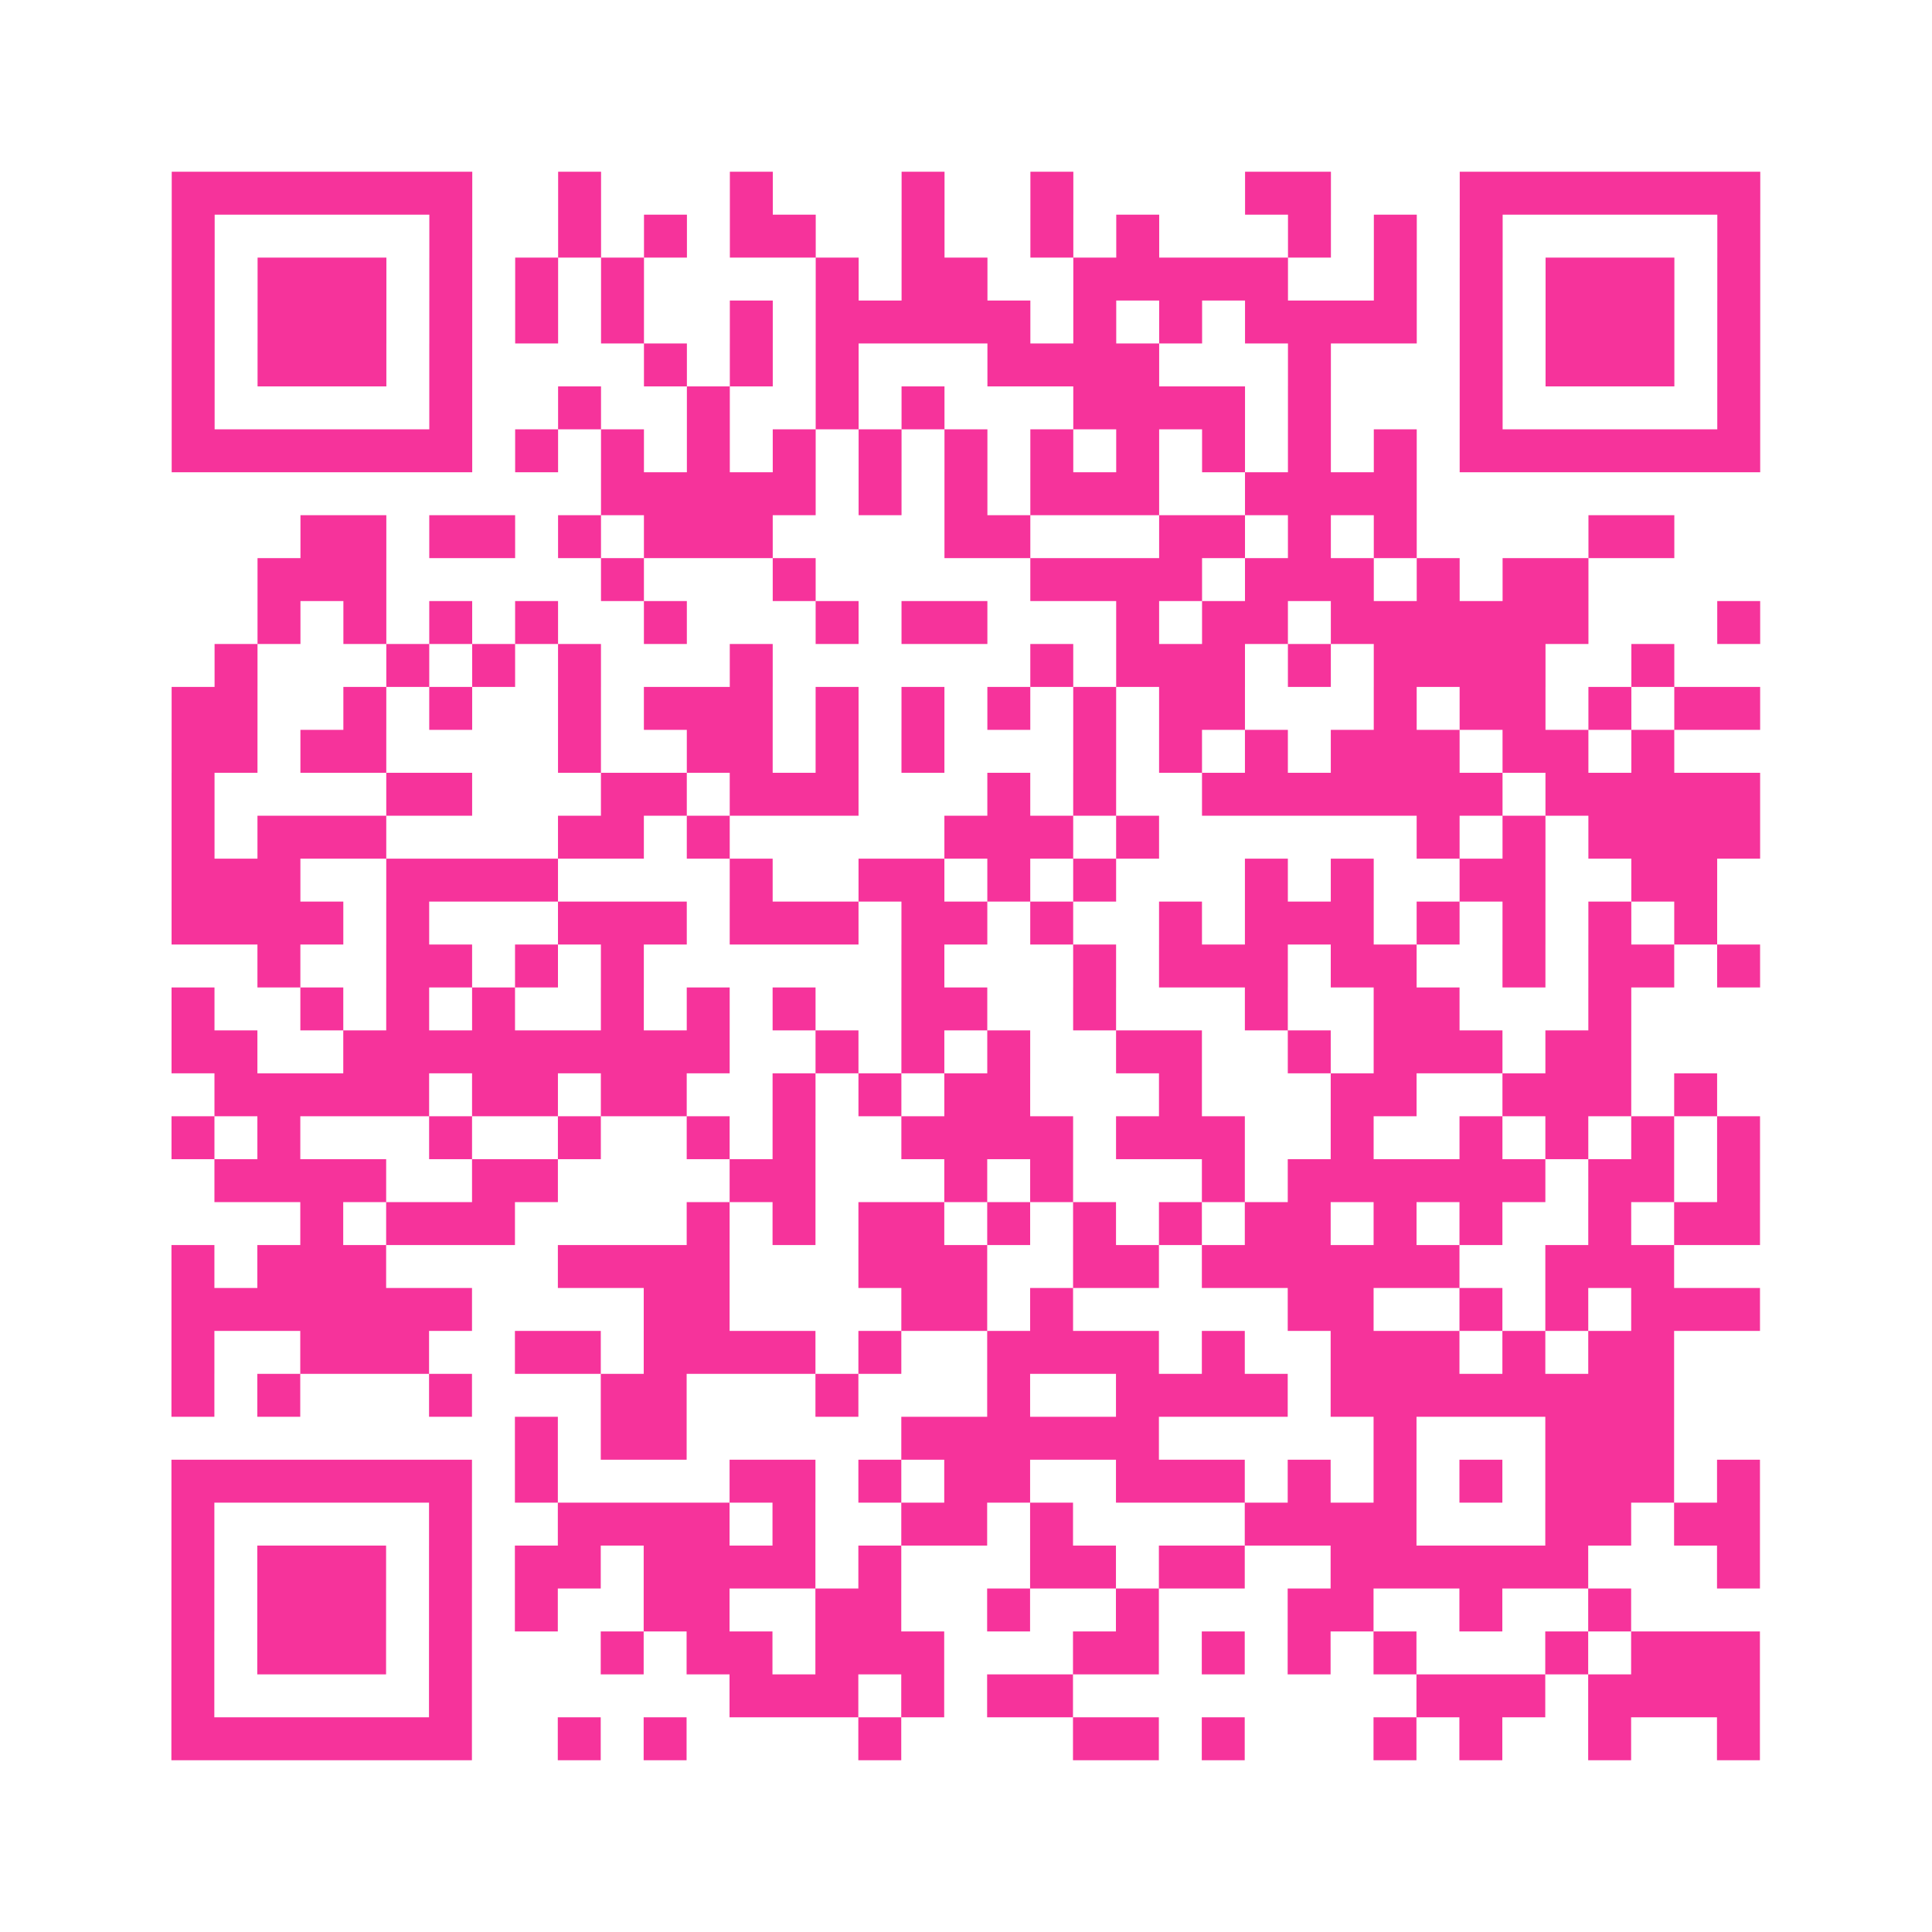
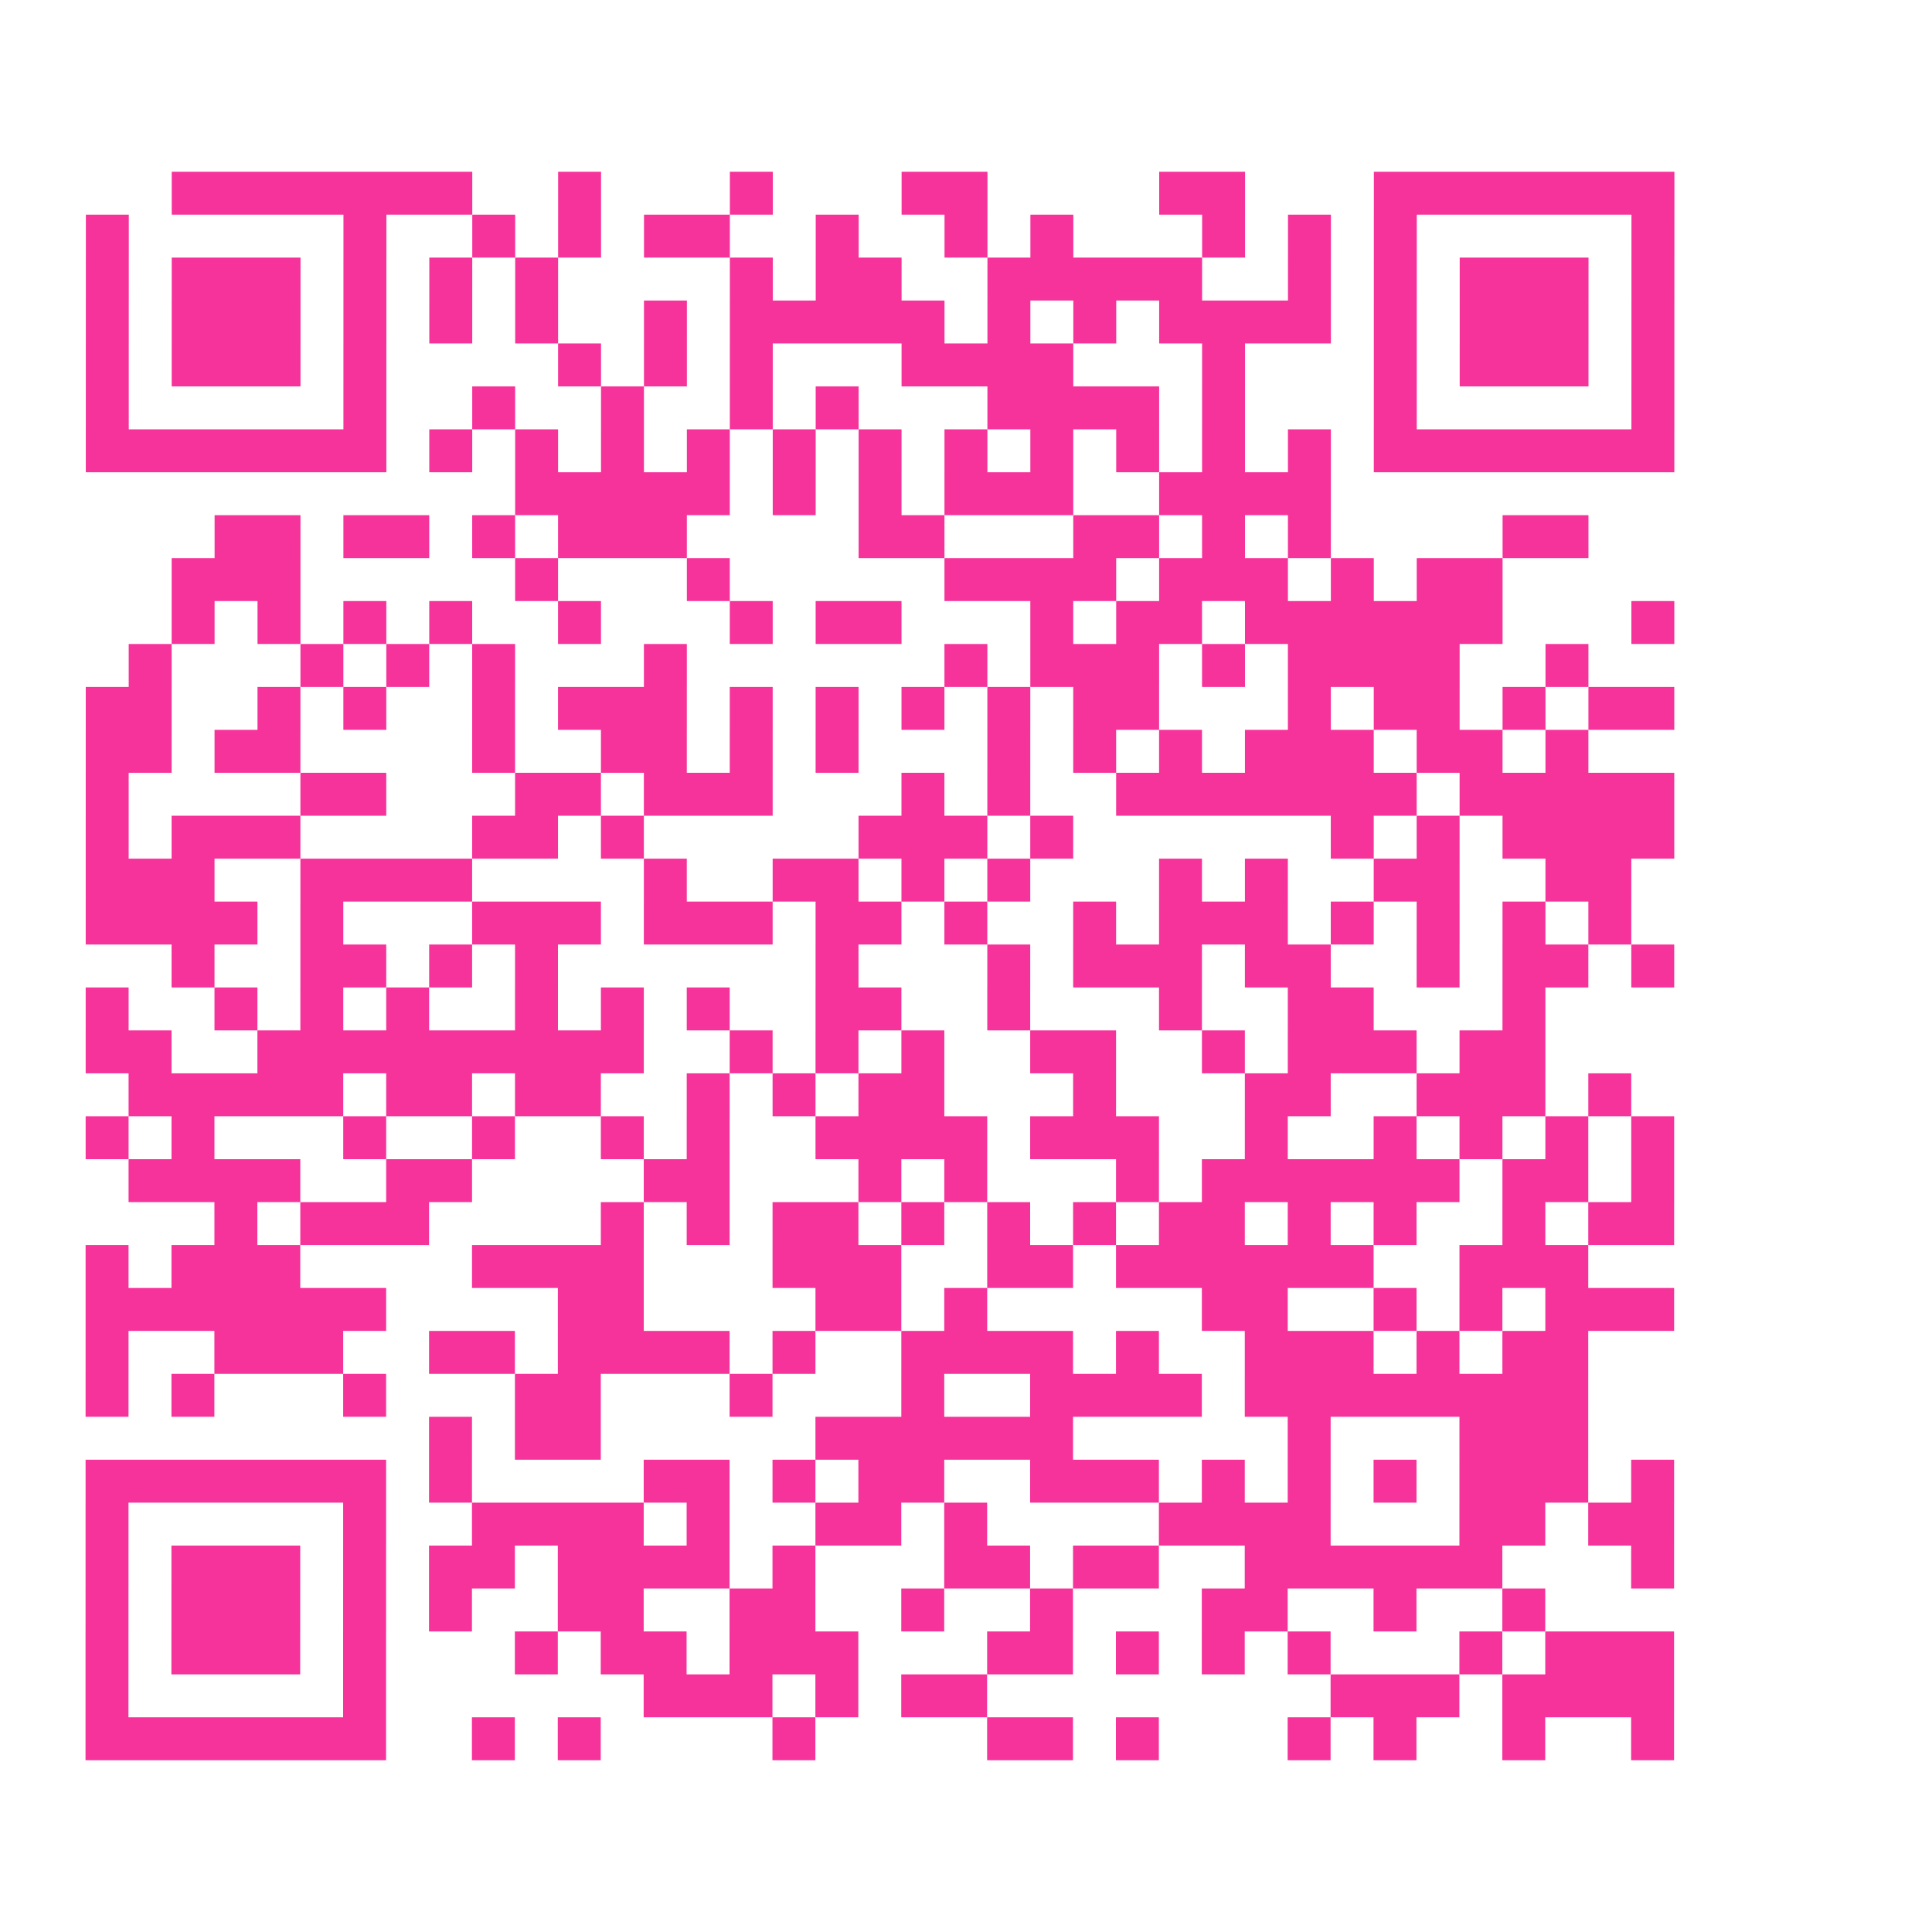
<svg xmlns="http://www.w3.org/2000/svg" viewBox="0 0 45 45" class="pyqrcode">
-   <path fill="transparent" d="M0 0h45v45h-45z" />
-   <path stroke="#f6339b" class="pyqrline" d="M4 4.5h7m2 0h1m3 0h1m3 0h1m2 0h1m4 0h2m3 0h7m-37 1h1m5 0h1m2 0h1m1 0h1m1 0h2m2 0h1m2 0h1m1 0h1m3 0h1m1 0h1m1 0h1m5 0h1m-37 1h1m1 0h3m1 0h1m1 0h1m1 0h1m4 0h1m1 0h2m2 0h5m2 0h1m1 0h1m1 0h3m1 0h1m-37 1h1m1 0h3m1 0h1m1 0h1m1 0h1m2 0h1m1 0h5m1 0h1m1 0h1m1 0h4m1 0h1m1 0h3m1 0h1m-37 1h1m1 0h3m1 0h1m4 0h1m1 0h1m1 0h1m3 0h4m3 0h1m3 0h1m1 0h3m1 0h1m-37 1h1m5 0h1m2 0h1m2 0h1m2 0h1m1 0h1m3 0h4m1 0h1m3 0h1m5 0h1m-37 1h7m1 0h1m1 0h1m1 0h1m1 0h1m1 0h1m1 0h1m1 0h1m1 0h1m1 0h1m1 0h1m1 0h1m1 0h7m-27 1h5m1 0h1m1 0h1m1 0h3m2 0h4m-26 1h2m1 0h2m1 0h1m1 0h3m4 0h2m3 0h2m1 0h1m1 0h1m4 0h2m-33 1h3m5 0h1m3 0h1m5 0h4m1 0h3m1 0h1m1 0h2m-31 1h1m1 0h1m1 0h1m1 0h1m2 0h1m3 0h1m1 0h2m3 0h1m1 0h2m1 0h6m3 0h1m-36 1h1m3 0h1m1 0h1m1 0h1m3 0h1m6 0h1m1 0h3m1 0h1m1 0h4m2 0h1m-35 1h2m2 0h1m1 0h1m2 0h1m1 0h3m1 0h1m1 0h1m1 0h1m1 0h1m1 0h2m3 0h1m1 0h2m1 0h1m1 0h2m-37 1h2m1 0h2m4 0h1m2 0h2m1 0h1m1 0h1m3 0h1m1 0h1m1 0h1m1 0h3m1 0h2m1 0h1m-35 1h1m4 0h2m3 0h2m1 0h3m3 0h1m1 0h1m2 0h7m1 0h5m-37 1h1m1 0h3m4 0h2m1 0h1m5 0h3m1 0h1m6 0h1m1 0h1m1 0h4m-37 1h3m2 0h4m4 0h1m2 0h2m1 0h1m1 0h1m3 0h1m1 0h1m2 0h2m2 0h2m-36 1h4m1 0h1m3 0h3m1 0h3m1 0h2m1 0h1m2 0h1m1 0h3m1 0h1m1 0h1m1 0h1m1 0h1m-34 1h1m2 0h2m1 0h1m1 0h1m6 0h1m3 0h1m1 0h3m1 0h2m2 0h1m1 0h2m1 0h1m-37 1h1m2 0h1m1 0h1m1 0h1m2 0h1m1 0h1m1 0h1m2 0h2m2 0h1m3 0h1m2 0h2m3 0h1m-34 1h2m2 0h9m2 0h1m1 0h1m1 0h1m2 0h2m2 0h1m1 0h3m1 0h2m-33 1h5m1 0h2m1 0h2m2 0h1m1 0h1m1 0h2m3 0h1m3 0h2m2 0h3m1 0h1m-36 1h1m1 0h1m3 0h1m2 0h1m2 0h1m1 0h1m2 0h4m1 0h3m2 0h1m2 0h1m1 0h1m1 0h1m1 0h1m-36 1h4m2 0h2m4 0h2m3 0h1m1 0h1m3 0h1m1 0h6m1 0h2m1 0h1m-34 1h1m1 0h3m4 0h1m1 0h1m1 0h2m1 0h1m1 0h1m1 0h1m1 0h2m1 0h1m1 0h1m2 0h1m1 0h2m-37 1h1m1 0h3m4 0h4m3 0h3m2 0h2m1 0h6m2 0h3m-35 1h7m4 0h2m4 0h2m1 0h1m5 0h2m2 0h1m1 0h1m1 0h3m-37 1h1m2 0h3m2 0h2m1 0h4m1 0h1m2 0h4m1 0h1m2 0h3m1 0h1m1 0h2m-35 1h1m1 0h1m3 0h1m3 0h2m3 0h1m3 0h1m2 0h4m1 0h8m-27 1h1m1 0h2m5 0h6m5 0h1m3 0h3m-35 1h7m1 0h1m4 0h2m1 0h1m1 0h2m2 0h3m1 0h1m1 0h1m1 0h1m1 0h3m1 0h1m-37 1h1m5 0h1m2 0h4m1 0h1m2 0h2m1 0h1m4 0h4m3 0h2m1 0h2m-37 1h1m1 0h3m1 0h1m1 0h2m1 0h4m1 0h1m3 0h2m1 0h2m2 0h6m3 0h1m-37 1h1m1 0h3m1 0h1m1 0h1m2 0h2m2 0h2m2 0h1m2 0h1m3 0h2m2 0h1m2 0h1m-34 1h1m1 0h3m1 0h1m3 0h1m1 0h2m1 0h3m3 0h2m1 0h1m1 0h1m1 0h1m3 0h1m1 0h3m-37 1h1m5 0h1m6 0h3m1 0h1m1 0h2m8 0h3m1 0h4m-37 1h7m2 0h1m1 0h1m4 0h1m4 0h2m1 0h1m3 0h1m1 0h1m2 0h1m2 0h1" />
+   <path stroke="#f6339b" class="pyqrline" d="M4 4.5h7m2 0h1m3 0h1m3 0h1h1m4 0h2m3 0h7m-37 1h1m5 0h1m2 0h1m1 0h1m1 0h2m2 0h1m2 0h1m1 0h1m3 0h1m1 0h1m1 0h1m5 0h1m-37 1h1m1 0h3m1 0h1m1 0h1m1 0h1m4 0h1m1 0h2m2 0h5m2 0h1m1 0h1m1 0h3m1 0h1m-37 1h1m1 0h3m1 0h1m1 0h1m1 0h1m2 0h1m1 0h5m1 0h1m1 0h1m1 0h4m1 0h1m1 0h3m1 0h1m-37 1h1m1 0h3m1 0h1m4 0h1m1 0h1m1 0h1m3 0h4m3 0h1m3 0h1m1 0h3m1 0h1m-37 1h1m5 0h1m2 0h1m2 0h1m2 0h1m1 0h1m3 0h4m1 0h1m3 0h1m5 0h1m-37 1h7m1 0h1m1 0h1m1 0h1m1 0h1m1 0h1m1 0h1m1 0h1m1 0h1m1 0h1m1 0h1m1 0h1m1 0h7m-27 1h5m1 0h1m1 0h1m1 0h3m2 0h4m-26 1h2m1 0h2m1 0h1m1 0h3m4 0h2m3 0h2m1 0h1m1 0h1m4 0h2m-33 1h3m5 0h1m3 0h1m5 0h4m1 0h3m1 0h1m1 0h2m-31 1h1m1 0h1m1 0h1m1 0h1m2 0h1m3 0h1m1 0h2m3 0h1m1 0h2m1 0h6m3 0h1m-36 1h1m3 0h1m1 0h1m1 0h1m3 0h1m6 0h1m1 0h3m1 0h1m1 0h4m2 0h1m-35 1h2m2 0h1m1 0h1m2 0h1m1 0h3m1 0h1m1 0h1m1 0h1m1 0h1m1 0h2m3 0h1m1 0h2m1 0h1m1 0h2m-37 1h2m1 0h2m4 0h1m2 0h2m1 0h1m1 0h1m3 0h1m1 0h1m1 0h1m1 0h3m1 0h2m1 0h1m-35 1h1m4 0h2m3 0h2m1 0h3m3 0h1m1 0h1m2 0h7m1 0h5m-37 1h1m1 0h3m4 0h2m1 0h1m5 0h3m1 0h1m6 0h1m1 0h1m1 0h4m-37 1h3m2 0h4m4 0h1m2 0h2m1 0h1m1 0h1m3 0h1m1 0h1m2 0h2m2 0h2m-36 1h4m1 0h1m3 0h3m1 0h3m1 0h2m1 0h1m2 0h1m1 0h3m1 0h1m1 0h1m1 0h1m1 0h1m-34 1h1m2 0h2m1 0h1m1 0h1m6 0h1m3 0h1m1 0h3m1 0h2m2 0h1m1 0h2m1 0h1m-37 1h1m2 0h1m1 0h1m1 0h1m2 0h1m1 0h1m1 0h1m2 0h2m2 0h1m3 0h1m2 0h2m3 0h1m-34 1h2m2 0h9m2 0h1m1 0h1m1 0h1m2 0h2m2 0h1m1 0h3m1 0h2m-33 1h5m1 0h2m1 0h2m2 0h1m1 0h1m1 0h2m3 0h1m3 0h2m2 0h3m1 0h1m-36 1h1m1 0h1m3 0h1m2 0h1m2 0h1m1 0h1m2 0h4m1 0h3m2 0h1m2 0h1m1 0h1m1 0h1m1 0h1m-36 1h4m2 0h2m4 0h2m3 0h1m1 0h1m3 0h1m1 0h6m1 0h2m1 0h1m-34 1h1m1 0h3m4 0h1m1 0h1m1 0h2m1 0h1m1 0h1m1 0h1m1 0h2m1 0h1m1 0h1m2 0h1m1 0h2m-37 1h1m1 0h3m4 0h4m3 0h3m2 0h2m1 0h6m2 0h3m-35 1h7m4 0h2m4 0h2m1 0h1m5 0h2m2 0h1m1 0h1m1 0h3m-37 1h1m2 0h3m2 0h2m1 0h4m1 0h1m2 0h4m1 0h1m2 0h3m1 0h1m1 0h2m-35 1h1m1 0h1m3 0h1m3 0h2m3 0h1m3 0h1m2 0h4m1 0h8m-27 1h1m1 0h2m5 0h6m5 0h1m3 0h3m-35 1h7m1 0h1m4 0h2m1 0h1m1 0h2m2 0h3m1 0h1m1 0h1m1 0h1m1 0h3m1 0h1m-37 1h1m5 0h1m2 0h4m1 0h1m2 0h2m1 0h1m4 0h4m3 0h2m1 0h2m-37 1h1m1 0h3m1 0h1m1 0h2m1 0h4m1 0h1m3 0h2m1 0h2m2 0h6m3 0h1m-37 1h1m1 0h3m1 0h1m1 0h1m2 0h2m2 0h2m2 0h1m2 0h1m3 0h2m2 0h1m2 0h1m-34 1h1m1 0h3m1 0h1m3 0h1m1 0h2m1 0h3m3 0h2m1 0h1m1 0h1m1 0h1m3 0h1m1 0h3m-37 1h1m5 0h1m6 0h3m1 0h1m1 0h2m8 0h3m1 0h4m-37 1h7m2 0h1m1 0h1m4 0h1m4 0h2m1 0h1m3 0h1m1 0h1m2 0h1m2 0h1" />
</svg>